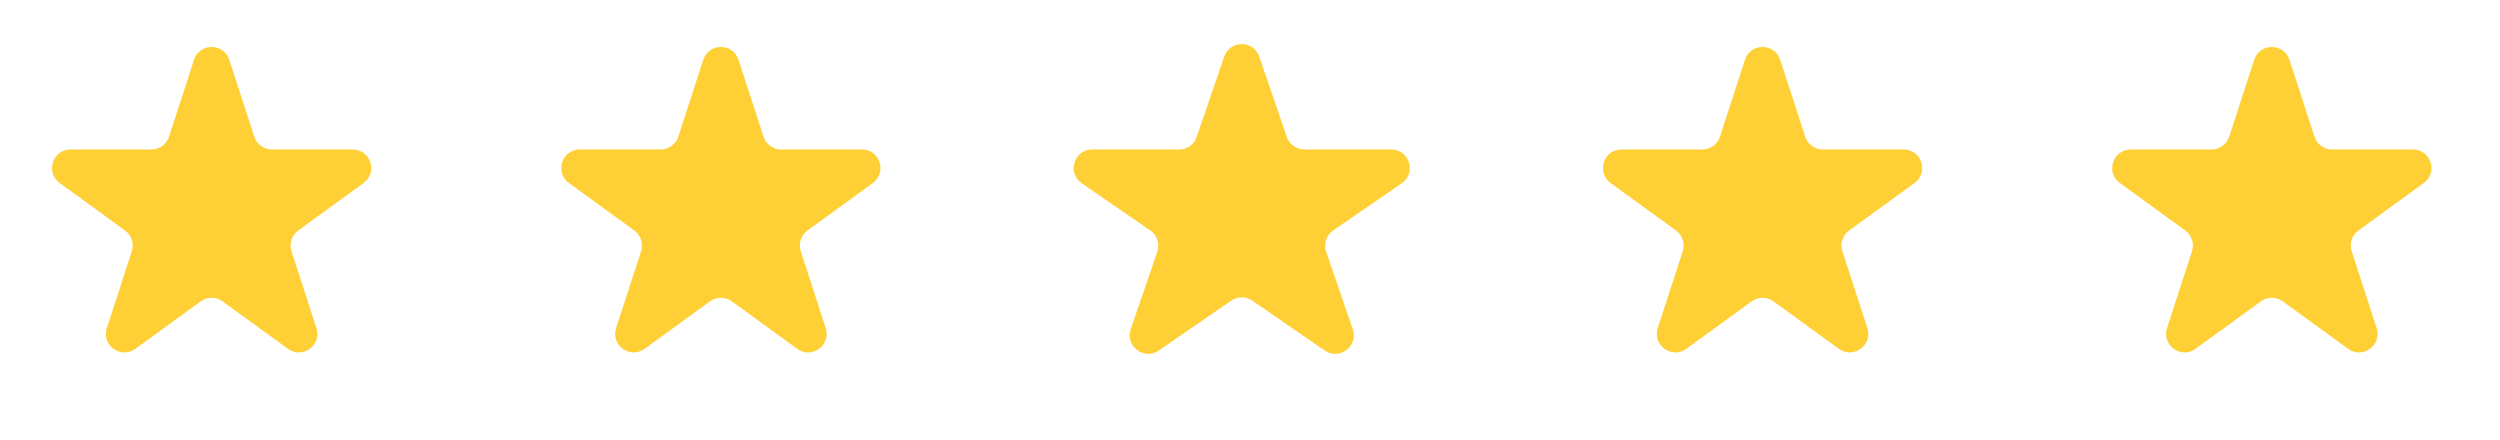
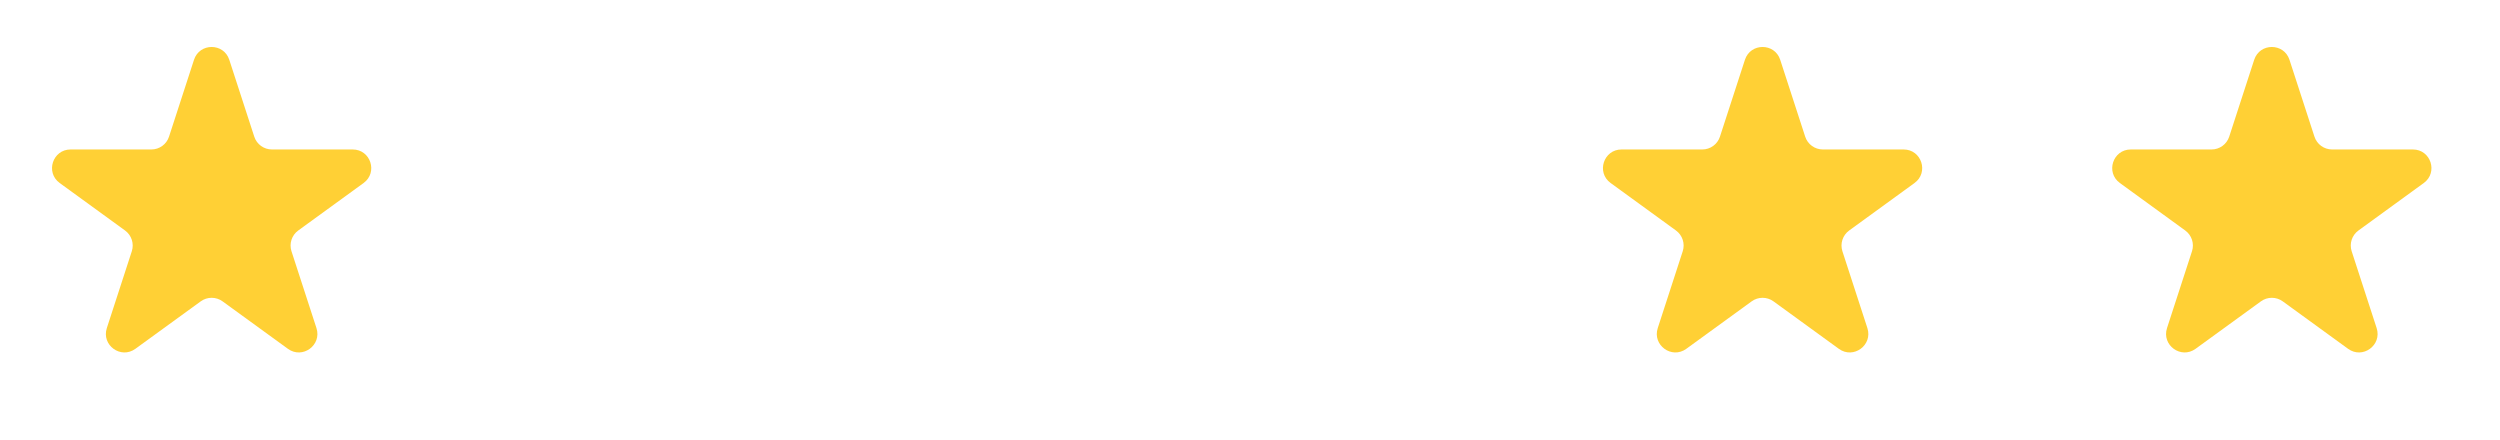
<svg xmlns="http://www.w3.org/2000/svg" width="108" height="19" viewBox="0 0 108 19" fill="none">
  <path d="M97.381 2.583C97.621 1.845 98.665 1.845 98.905 2.583L99.984 5.903C100.091 6.233 100.399 6.457 100.746 6.457H104.236C105.013 6.457 105.335 7.45 104.707 7.906L101.884 9.958C101.603 10.162 101.485 10.524 101.592 10.854L102.671 14.173C102.911 14.912 102.066 15.526 101.438 15.069L98.614 13.018C98.333 12.814 97.953 12.814 97.672 13.018L94.848 15.069C94.22 15.526 93.375 14.912 93.615 14.173L94.694 10.854C94.801 10.524 94.683 10.162 94.403 9.958L91.579 7.906C90.951 7.45 91.274 6.457 92.05 6.457H95.54C95.887 6.457 96.195 6.233 96.302 5.903L97.381 2.583Z" fill="#FFD035" />
  <path d="M75.381 2.583C75.621 1.845 76.665 1.845 76.905 2.583L77.984 5.903C78.091 6.233 78.399 6.457 78.746 6.457H82.236C83.013 6.457 83.335 7.45 82.707 7.906L79.883 9.958C79.603 10.162 79.485 10.524 79.592 10.854L80.671 14.173C80.911 14.912 80.066 15.526 79.438 15.069L76.614 13.018C76.333 12.814 75.953 12.814 75.672 13.018L72.848 15.069C72.22 15.526 71.375 14.912 71.615 14.173L72.694 10.854C72.801 10.524 72.683 10.162 72.403 9.958L69.579 7.906C68.951 7.45 69.274 6.457 70.05 6.457H73.54C73.887 6.457 74.195 6.233 74.302 5.903L75.381 2.583Z" fill="#FFD035" />
-   <path d="M52.885 2.448C53.133 1.726 54.154 1.726 54.401 2.448L55.59 5.915C55.701 6.239 56.006 6.457 56.348 6.457H60.1C60.887 6.457 61.203 7.472 60.555 7.918L57.595 9.955C57.299 10.159 57.175 10.535 57.291 10.875L58.439 14.222C58.69 14.953 57.863 15.58 57.227 15.142L54.097 12.988C53.824 12.8 53.462 12.8 53.189 12.988L50.059 15.142C49.423 15.58 48.596 14.953 48.847 14.222L49.995 10.875C50.111 10.535 49.987 10.159 49.691 9.955L46.731 7.918C46.083 7.472 46.399 6.457 47.186 6.457H50.938C51.28 6.457 51.585 6.239 51.696 5.915L52.885 2.448Z" fill="#FFD035" />
-   <path d="M30.381 2.583C30.621 1.845 31.665 1.845 31.905 2.583L32.984 5.903C33.091 6.233 33.399 6.457 33.746 6.457H37.236C38.013 6.457 38.335 7.45 37.707 7.906L34.883 9.958C34.603 10.162 34.485 10.524 34.592 10.854L35.671 14.173C35.911 14.912 35.066 15.526 34.438 15.069L31.614 13.018C31.333 12.814 30.953 12.814 30.672 13.018L27.848 15.069C27.22 15.526 26.375 14.912 26.615 14.173L27.694 10.854C27.801 10.524 27.683 10.162 27.403 9.958L24.579 7.906C23.951 7.45 24.274 6.457 25.05 6.457H28.54C28.887 6.457 29.195 6.233 29.302 5.903L30.381 2.583Z" fill="#FFD035" />
  <path d="M8.381 2.583C8.621 1.845 9.665 1.845 9.905 2.583L10.984 5.903C11.091 6.233 11.399 6.457 11.746 6.457H15.236C16.012 6.457 16.335 7.45 15.707 7.906L12.883 9.958C12.603 10.162 12.485 10.524 12.592 10.854L13.671 14.173C13.911 14.912 13.066 15.526 12.438 15.069L9.614 13.018C9.333 12.814 8.953 12.814 8.672 13.018L5.848 15.069C5.22 15.526 4.375 14.912 4.615 14.173L5.694 10.854C5.801 10.524 5.683 10.162 5.403 9.958L2.579 7.906C1.951 7.45 2.274 6.457 3.05 6.457H6.54C6.887 6.457 7.195 6.233 7.302 5.903L8.381 2.583Z" fill="#FFD035" />
</svg>